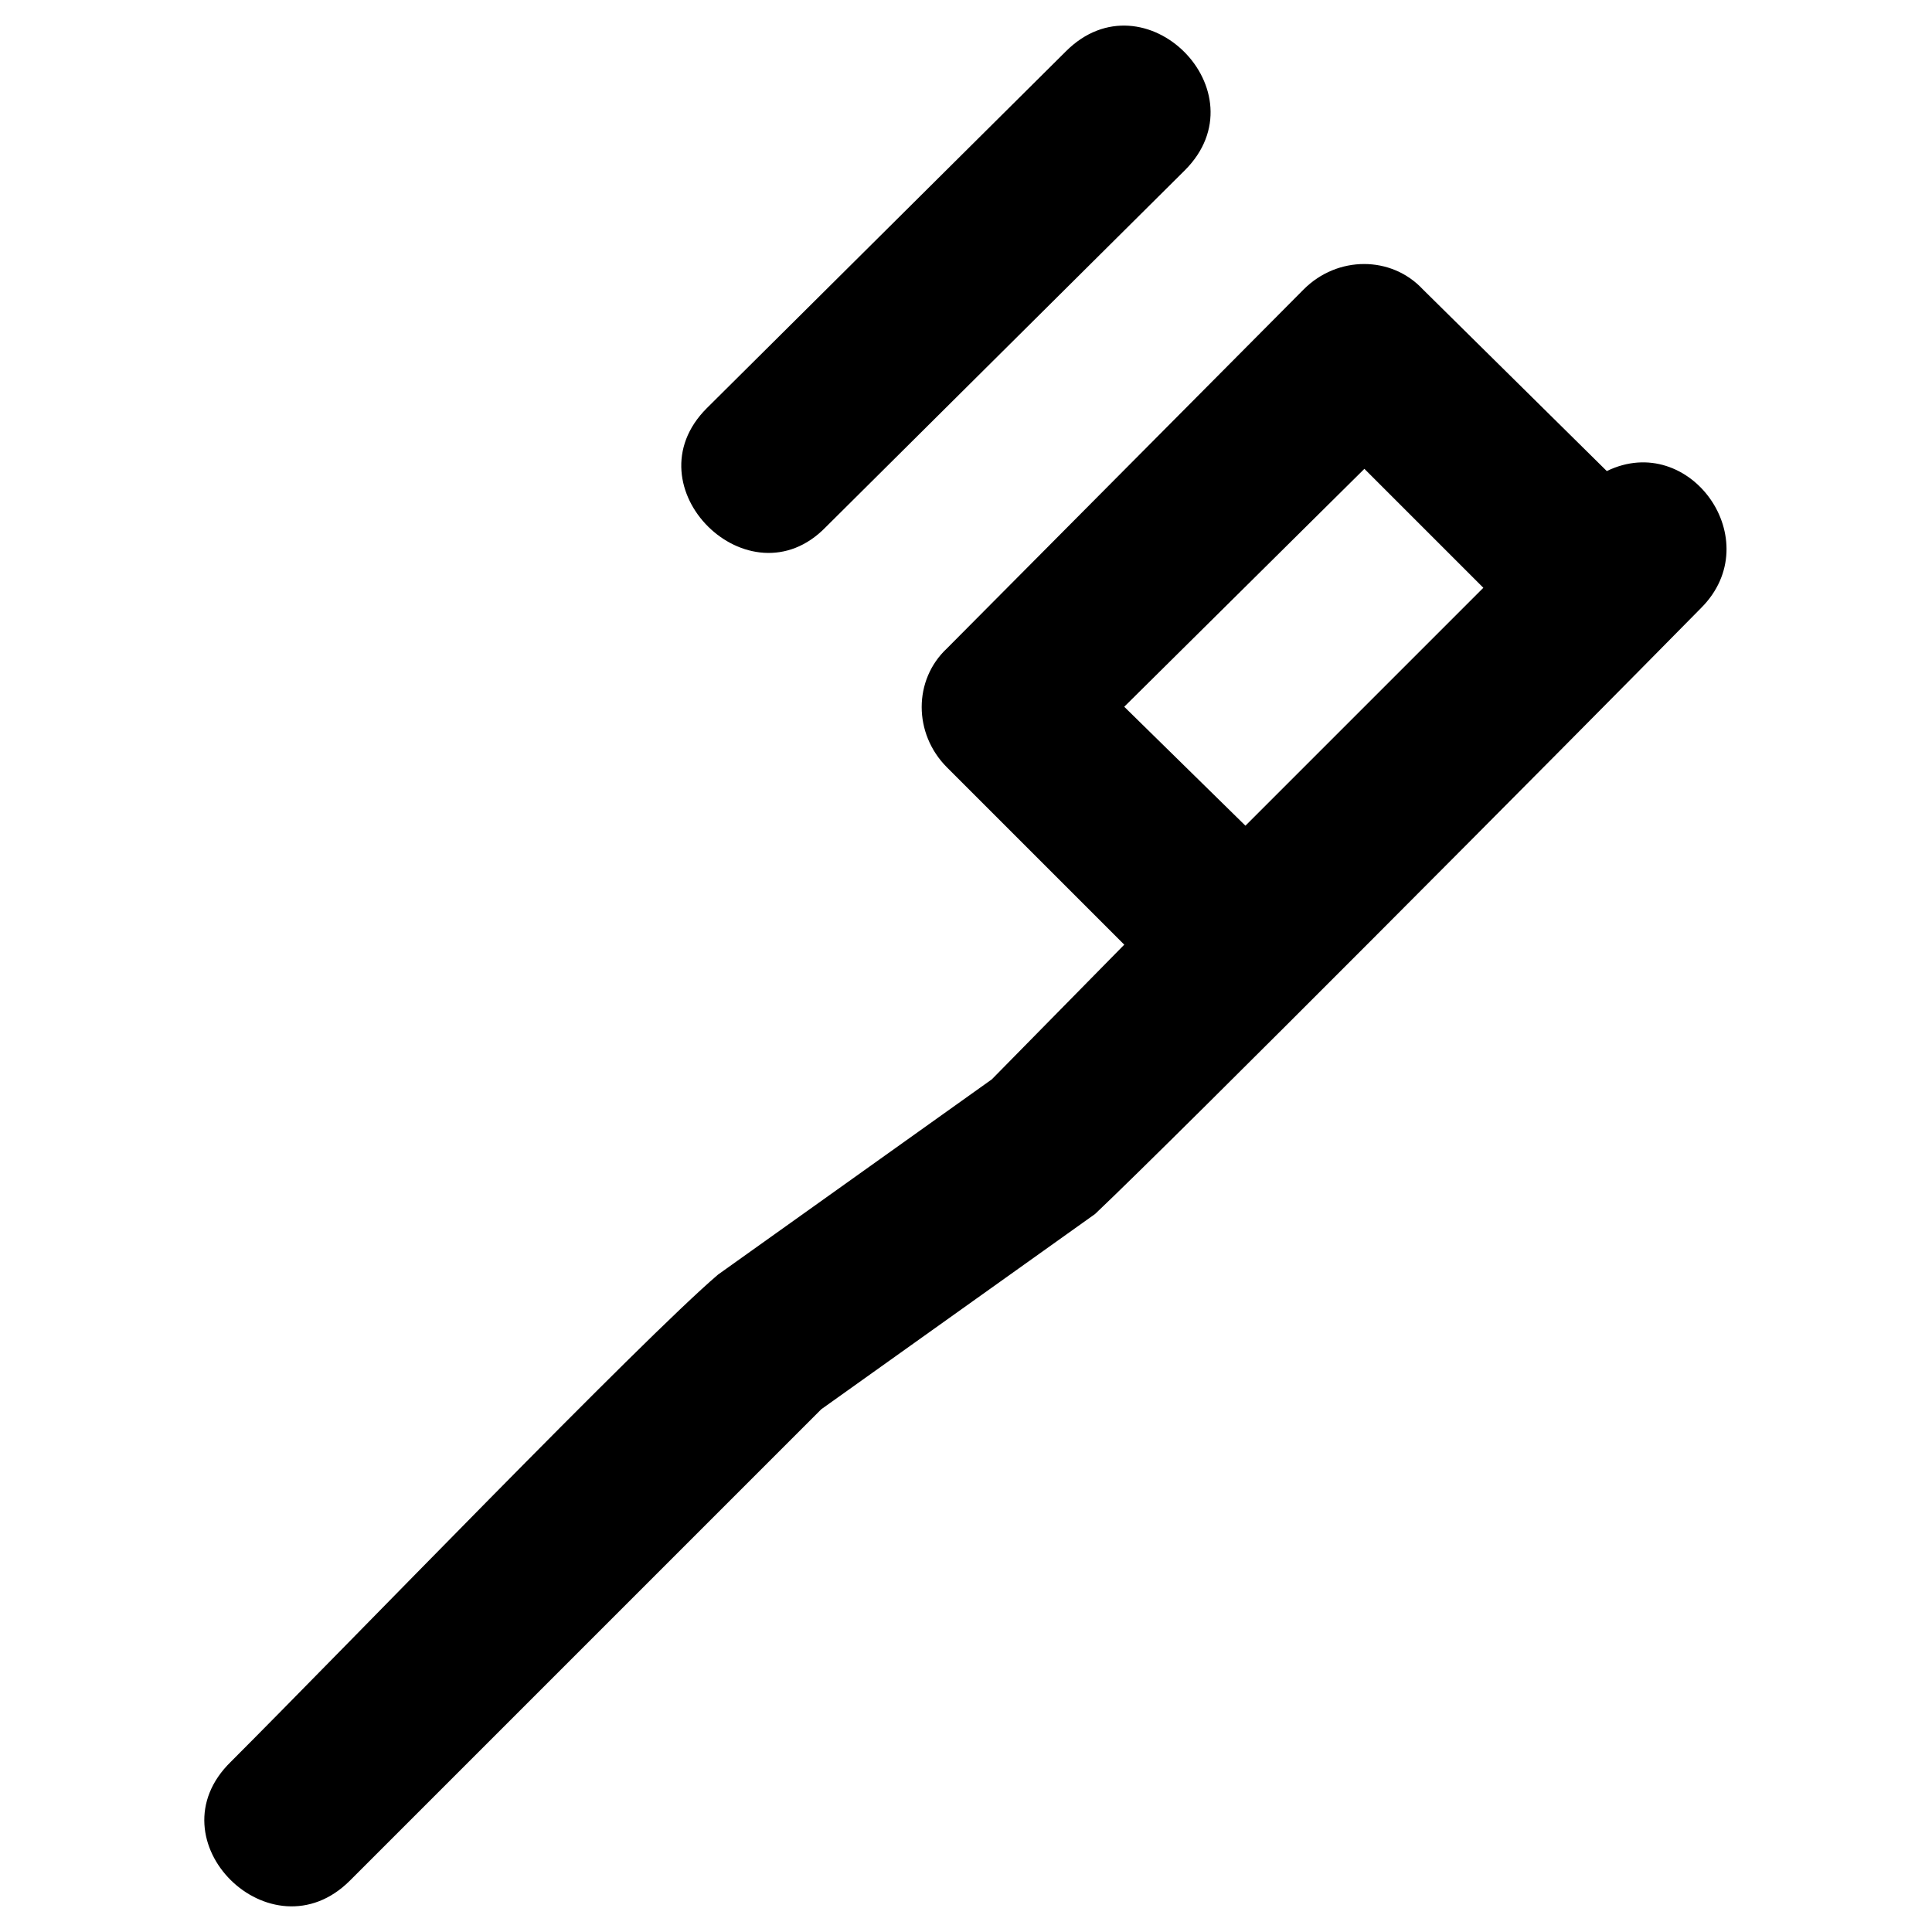
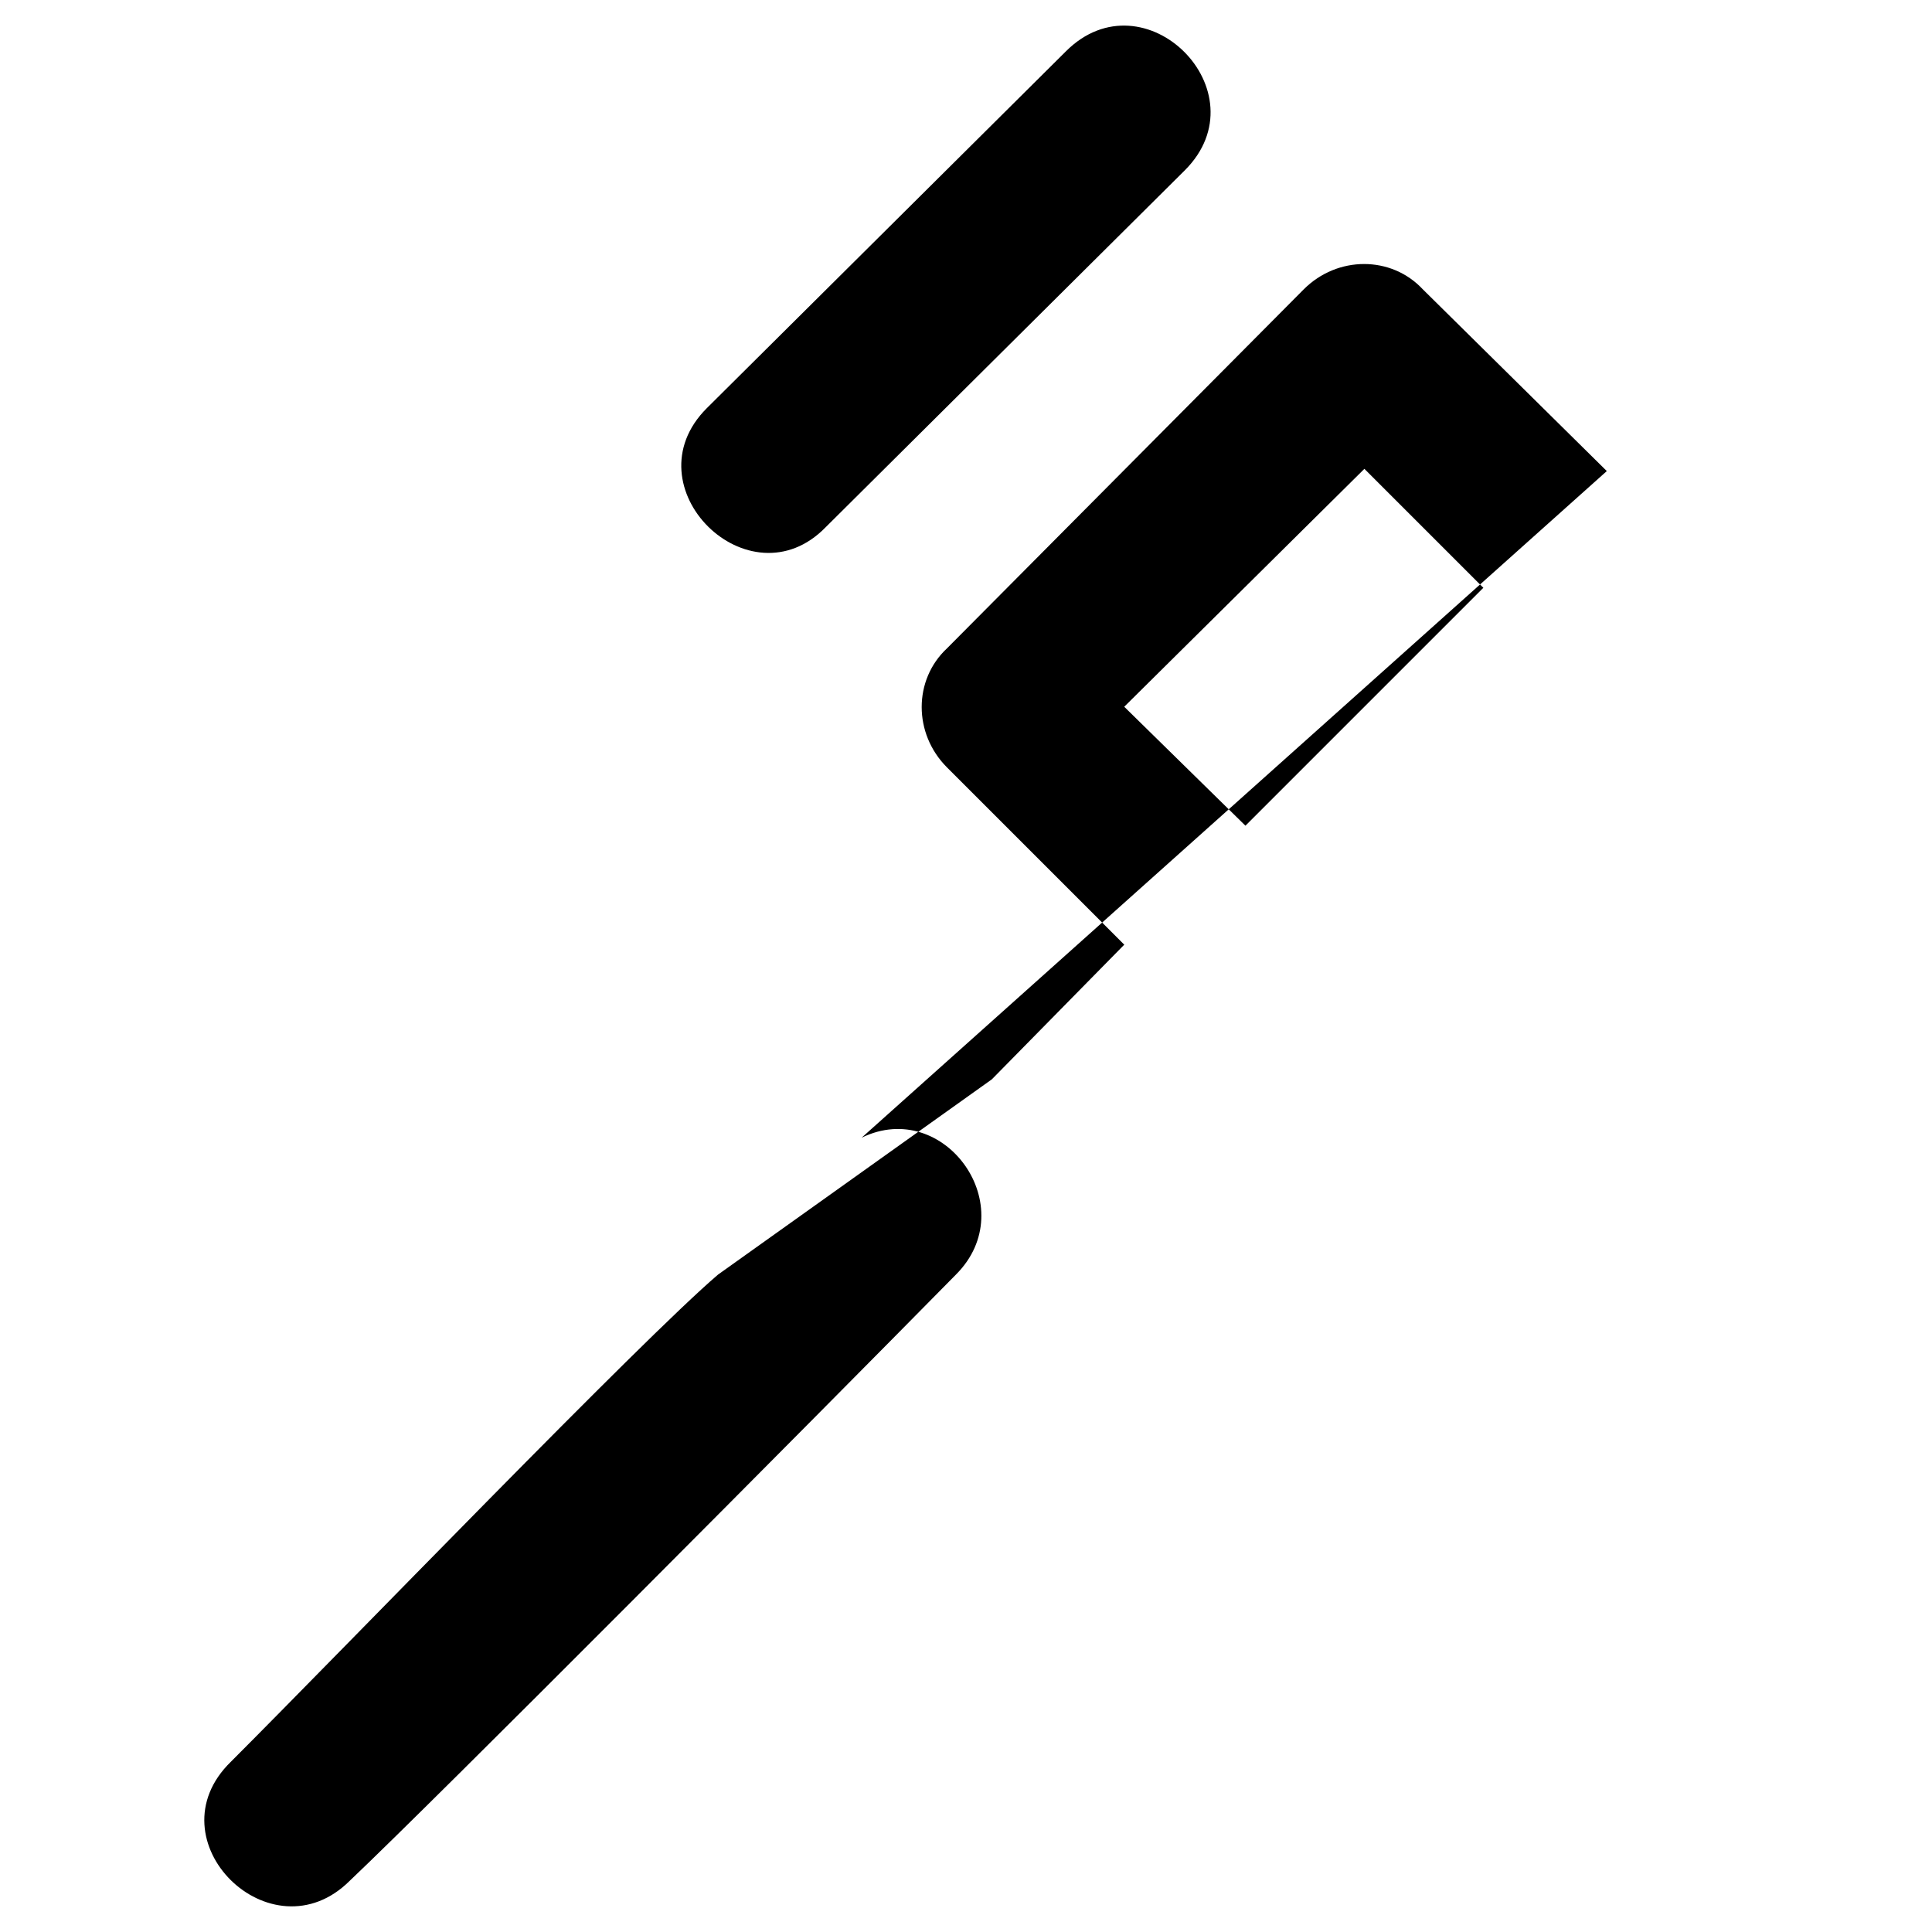
<svg xmlns="http://www.w3.org/2000/svg" fill="#000000" width="800px" height="800px" version="1.1" viewBox="144 144 512 512">
-   <path d="m569.82 268.84-48.773-48.18c-8.328-8.922-22.602-8.922-31.523 0l-94.574 95.172c-8.922 8.328-8.922 22.602 0 31.523l46.992 46.992-35.094 35.688-72.566 51.75c-20.223 17.25-98.738 98.738-129.07 129.07-21.414 20.82 10.707 52.344 31.523 31.523l124.91-124.91 72.566-51.75c22.602-21.414 123.13-122.53 160.6-160.6 17.844-17.844-2.973-46.992-24.98-36.285zm-143.35-111.23-95.172 94.574c-20.82 20.82 11.301 52.344 31.523 31.523l95.172-94.574c20.82-20.82-10.707-52.344-31.523-31.523zm47.586 205.21-32.121-31.523 63.645-63.051 31.523 31.523-63.051 63.051z" fill-rule="evenodd" />
+   <path d="m569.82 268.84-48.773-48.18c-8.328-8.922-22.602-8.922-31.523 0l-94.574 95.172c-8.922 8.328-8.922 22.602 0 31.523l46.992 46.992-35.094 35.688-72.566 51.75c-20.223 17.25-98.738 98.738-129.07 129.07-21.414 20.82 10.707 52.344 31.523 31.523c22.602-21.414 123.13-122.53 160.6-160.6 17.844-17.844-2.973-46.992-24.98-36.285zm-143.35-111.23-95.172 94.574c-20.82 20.82 11.301 52.344 31.523 31.523l95.172-94.574c20.82-20.82-10.707-52.344-31.523-31.523zm47.586 205.21-32.121-31.523 63.645-63.051 31.523 31.523-63.051 63.051z" fill-rule="evenodd" />
</svg>